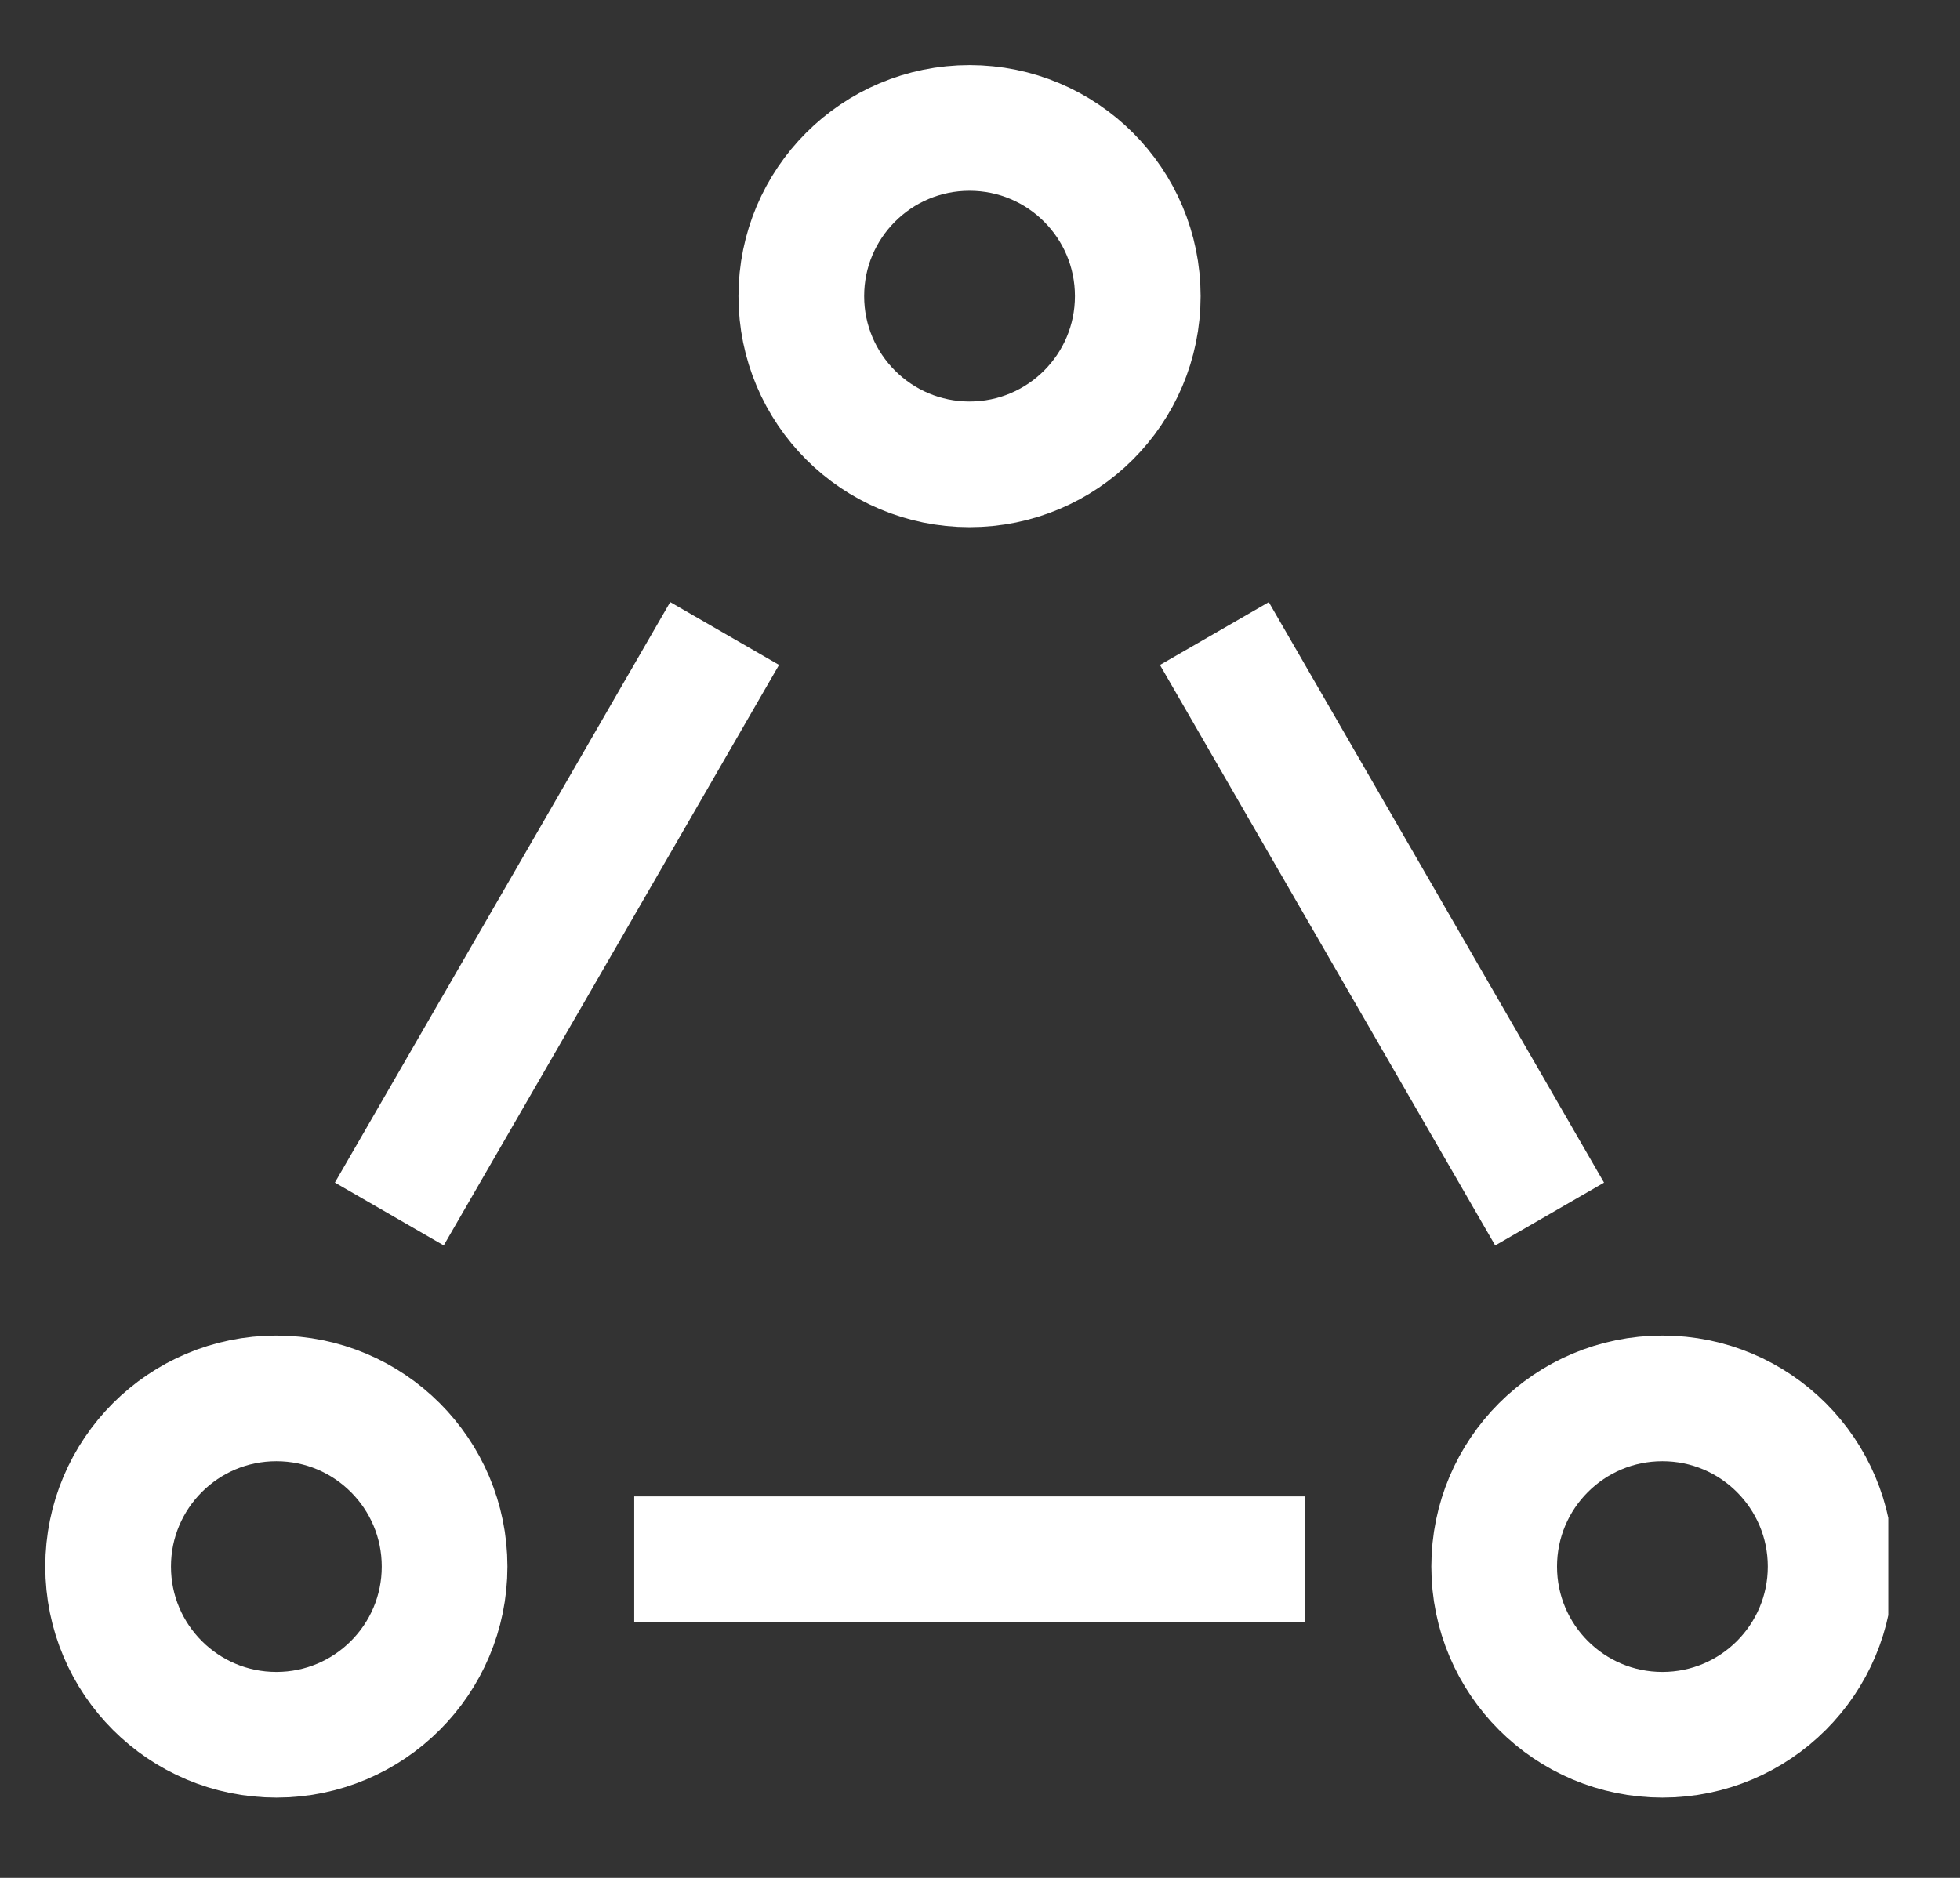
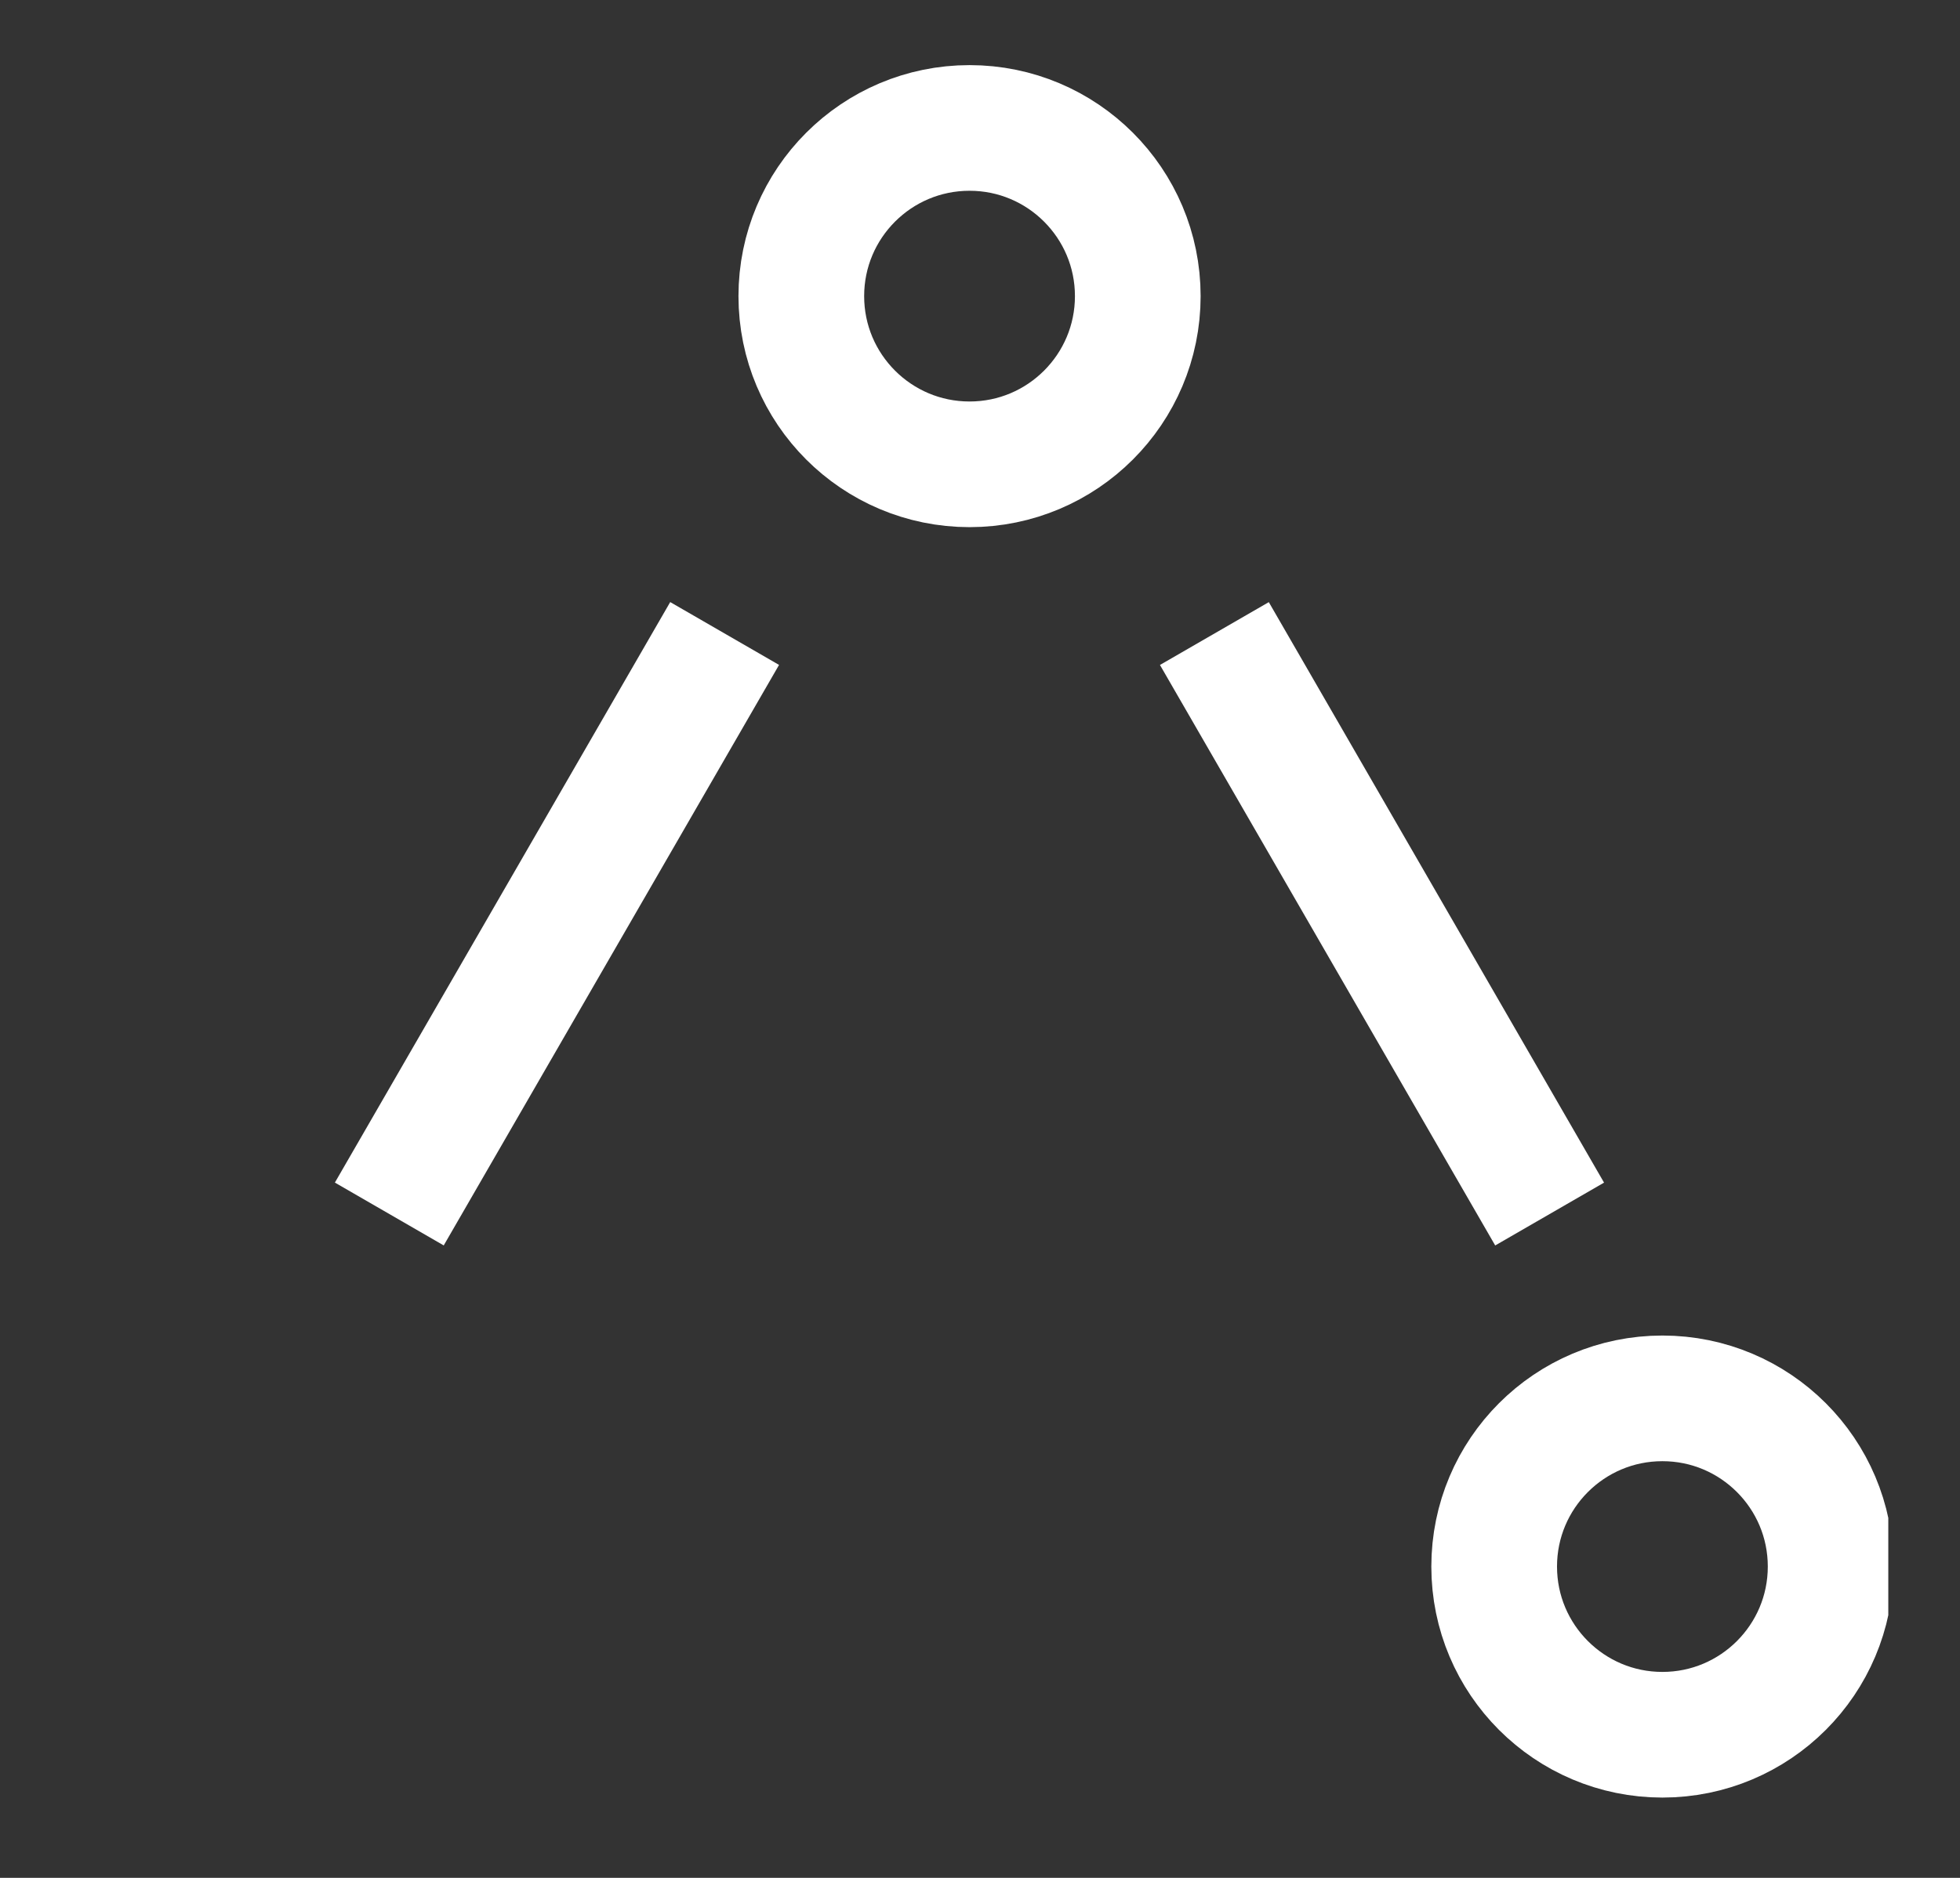
<svg xmlns="http://www.w3.org/2000/svg" width="24" height="23" viewBox="0 0 24 23" fill="none">
  <rect x="0" y="0" width="24" height="23" fill="#333333" stroke="none" />
  <g clip-path="url(#clip0_2830_35565)">
    <circle cx="11.872" cy="3.627" r="2.06" stroke="white" stroke-width="1.539" />
-     <circle cx="3.384" cy="19.187" r="2.06" stroke="white" stroke-width="1.539" />
    <circle cx="2.829" cy="2.829" r="2.06" transform="matrix(1 0 0 -1 17.527 22.016)" stroke="white" stroke-width="1.539" />
-     <line x1="7.766" y1="19.097" x2="15.976" y2="19.097" stroke="white" stroke-width="1.539" />
    <line x1="4.767" y1="14.869" x2="8.873" y2="7.759" stroke="white" stroke-width="1.539" />
    <line y1="-0.769" x2="8.21" y2="-0.769" transform="matrix(-0.5 -0.866 -0.866 0.5 18.309 15.254)" stroke="white" stroke-width="1.539" />
  </g>
  <defs>
    <clipPath id="clip0_2830_35565">
      <rect width="22.567" height="22.567" fill="white" transform="translate(0.555 0.091)" />
    </clipPath>
  </defs>
</svg>